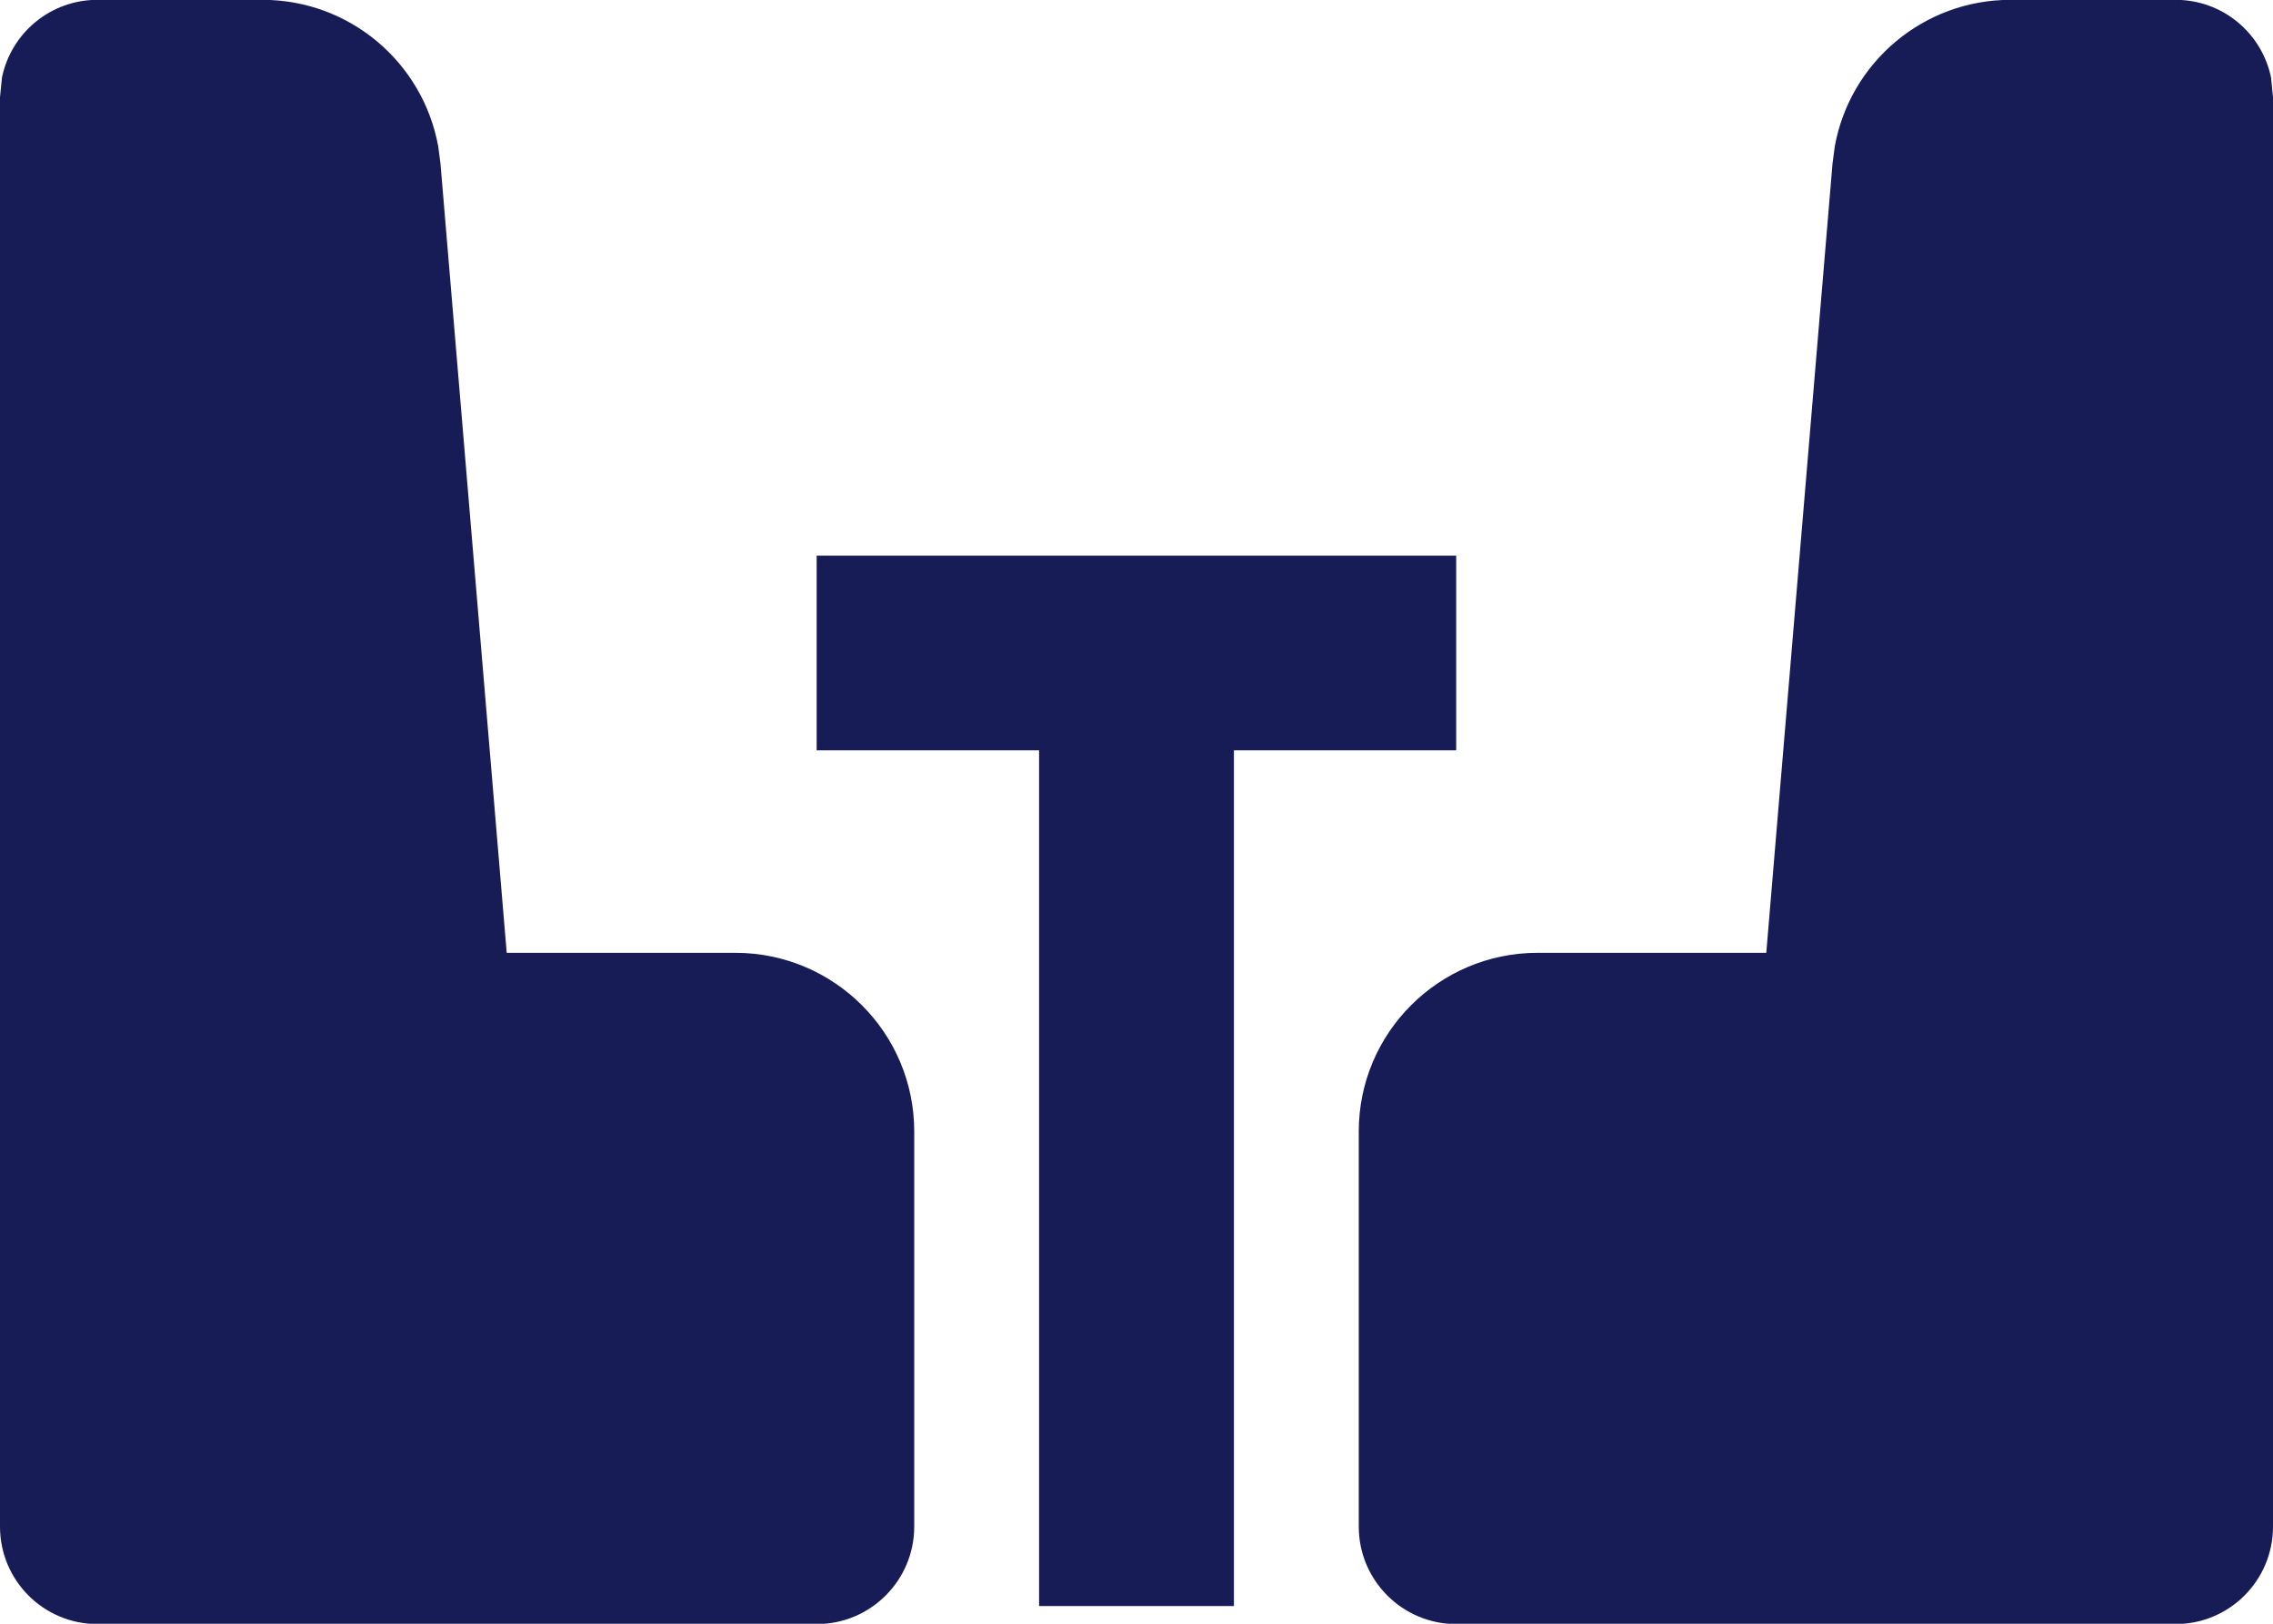
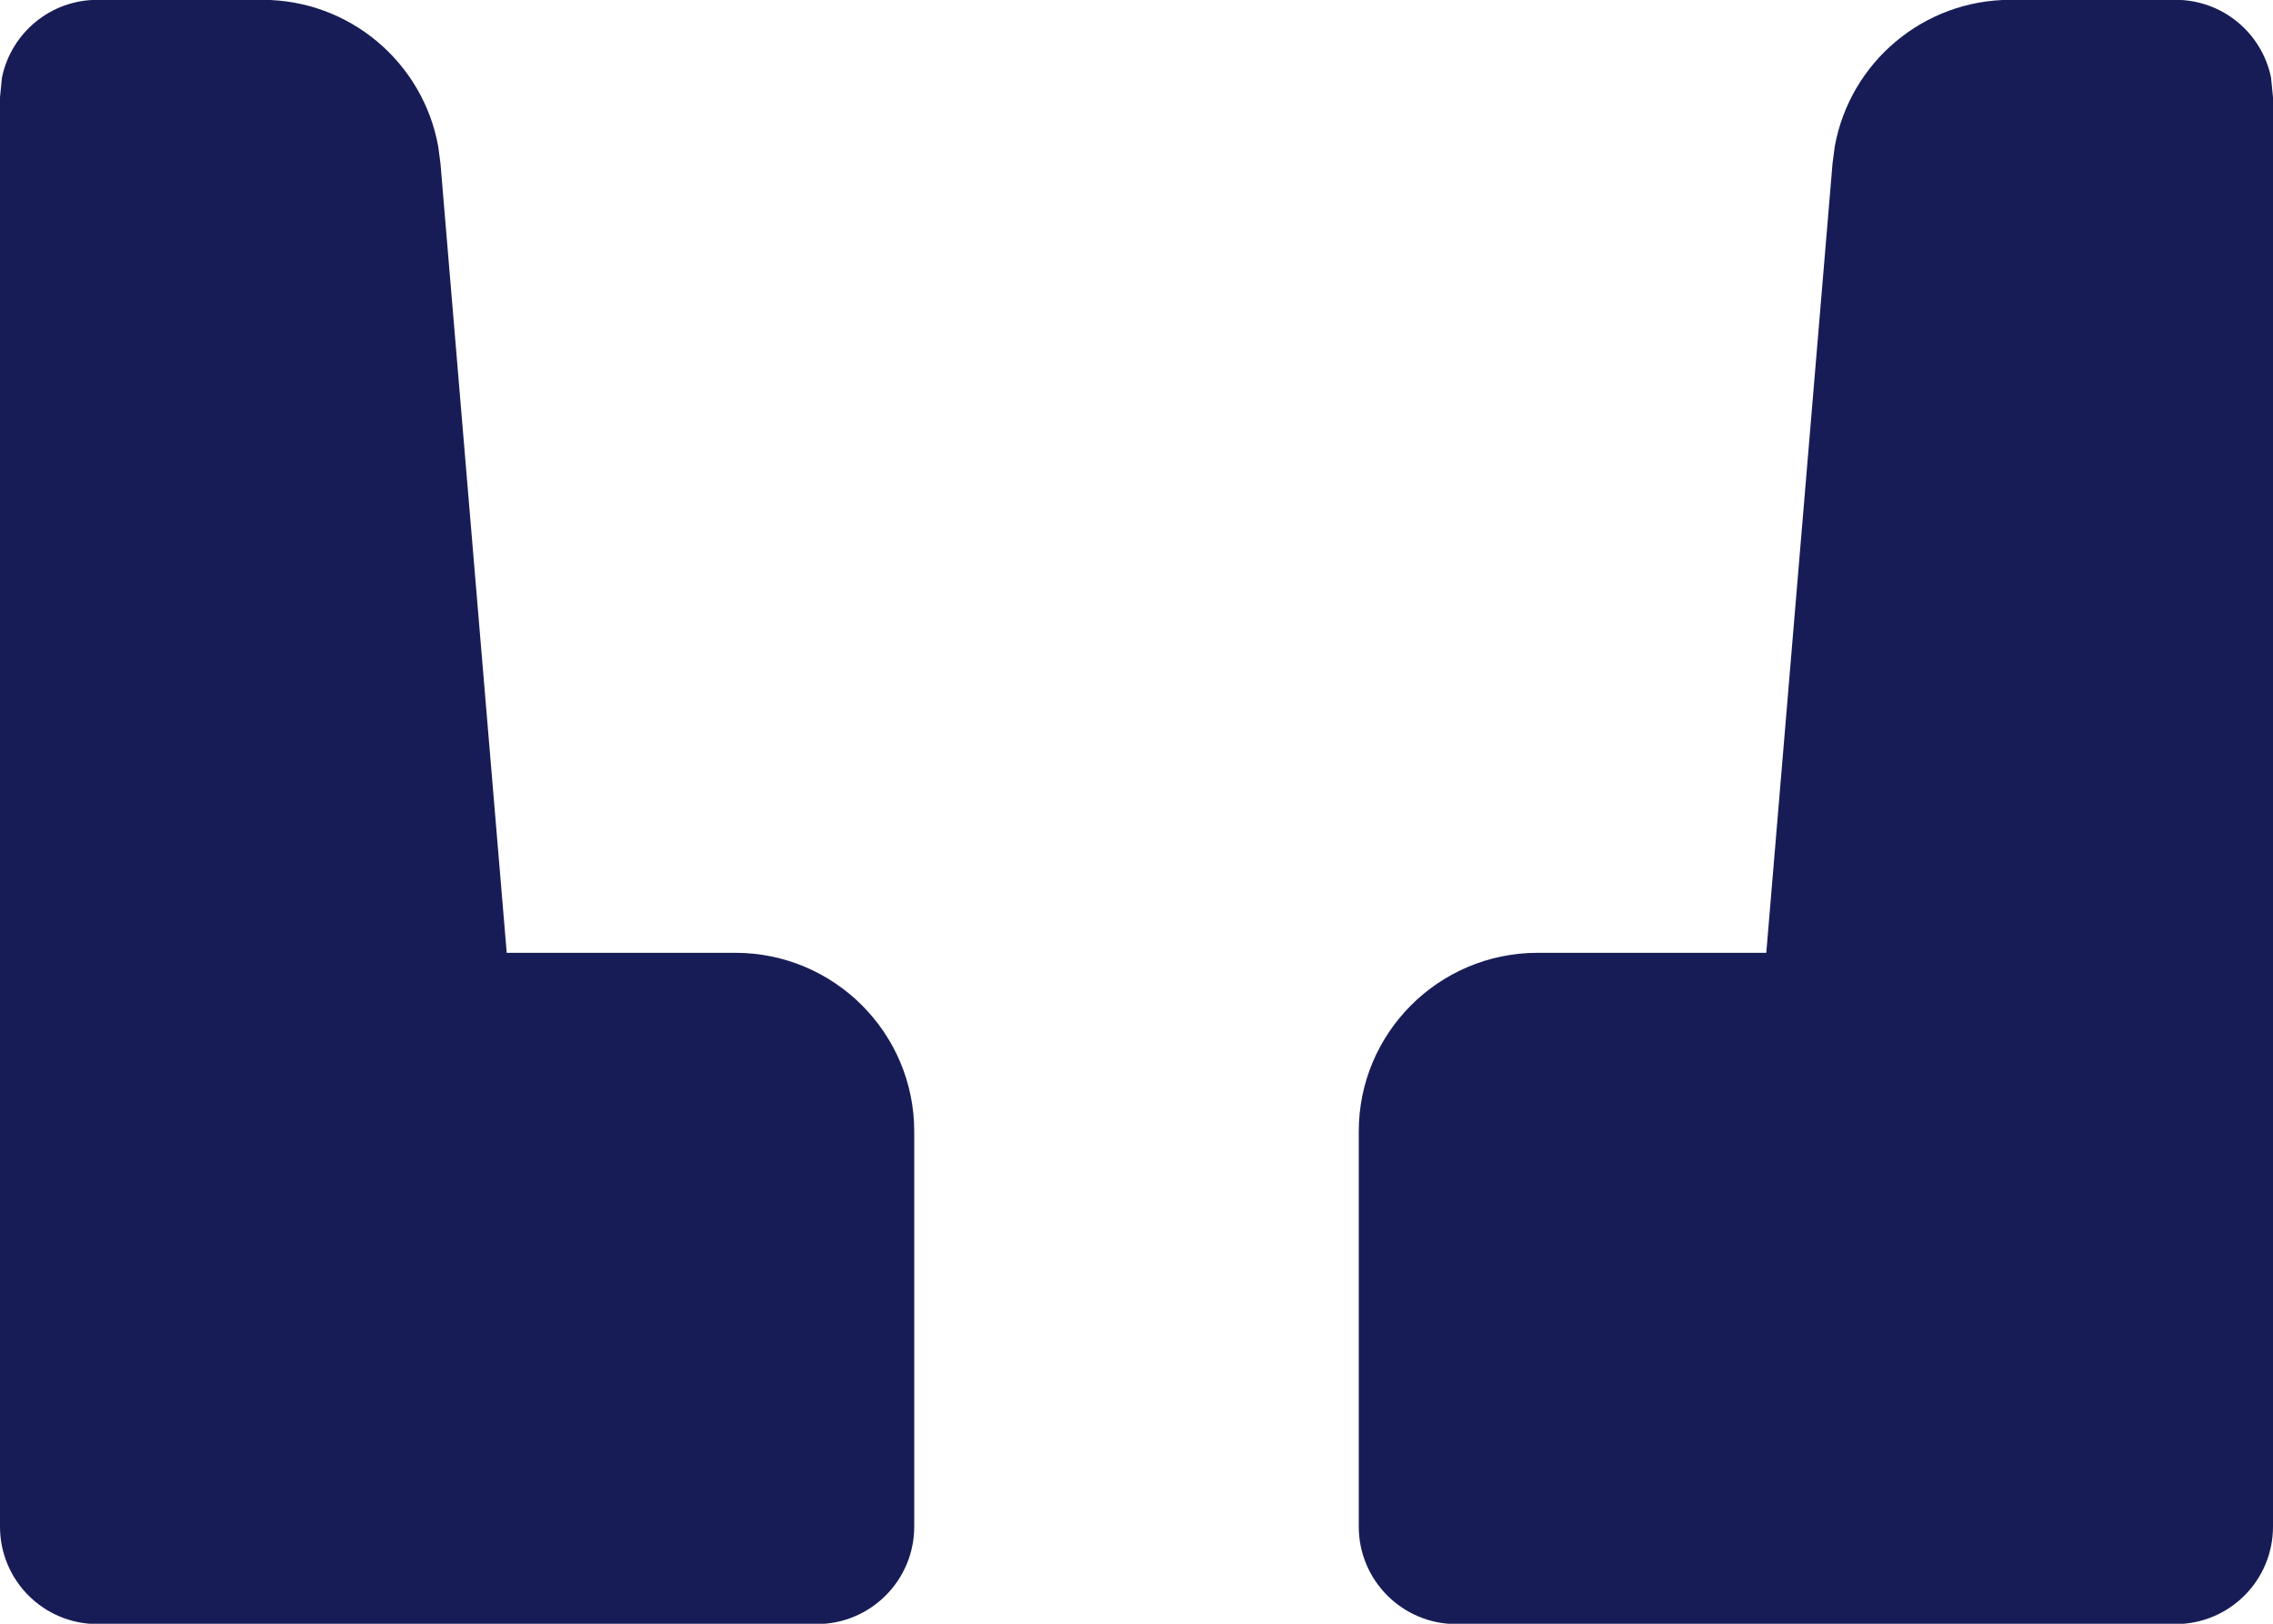
<svg xmlns="http://www.w3.org/2000/svg" width="14" height="10" viewBox="0 0 14 10" fill="none">
  <path d="M1.617 -0.001C2.153 -0.001 2.605 0.384 2.699 0.901L2.713 1.007L3.121 5.868H4.531C5.138 5.869 5.631 6.361 5.631 6.968V9.402C5.631 9.733 5.362 10.002 5.031 10.002H0.6C0.268 10.002 0 9.733 0 9.402V0.599L0.012 0.478C0.068 0.204 0.31 -0.001 0.6 -0.001H1.617Z" fill="#181C56" />
  <path d="M13.4 -0.001C13.69 -0.001 13.932 0.204 13.988 0.478L14 0.599V9.402C14 9.733 13.732 10.002 13.4 10.002H8.969C8.638 10.002 8.369 9.733 8.369 9.402V6.968C8.369 6.361 8.862 5.869 9.469 5.868H10.879L11.287 1.007L11.301 0.901C11.395 0.384 11.847 -0.001 12.383 -0.001H13.4Z" fill="#181C56" />
-   <path d="M8.969 4.621H7.6V9.891H6.4V4.621H5.03V3.422H8.969V4.621Z" fill="#181C56" />
</svg>